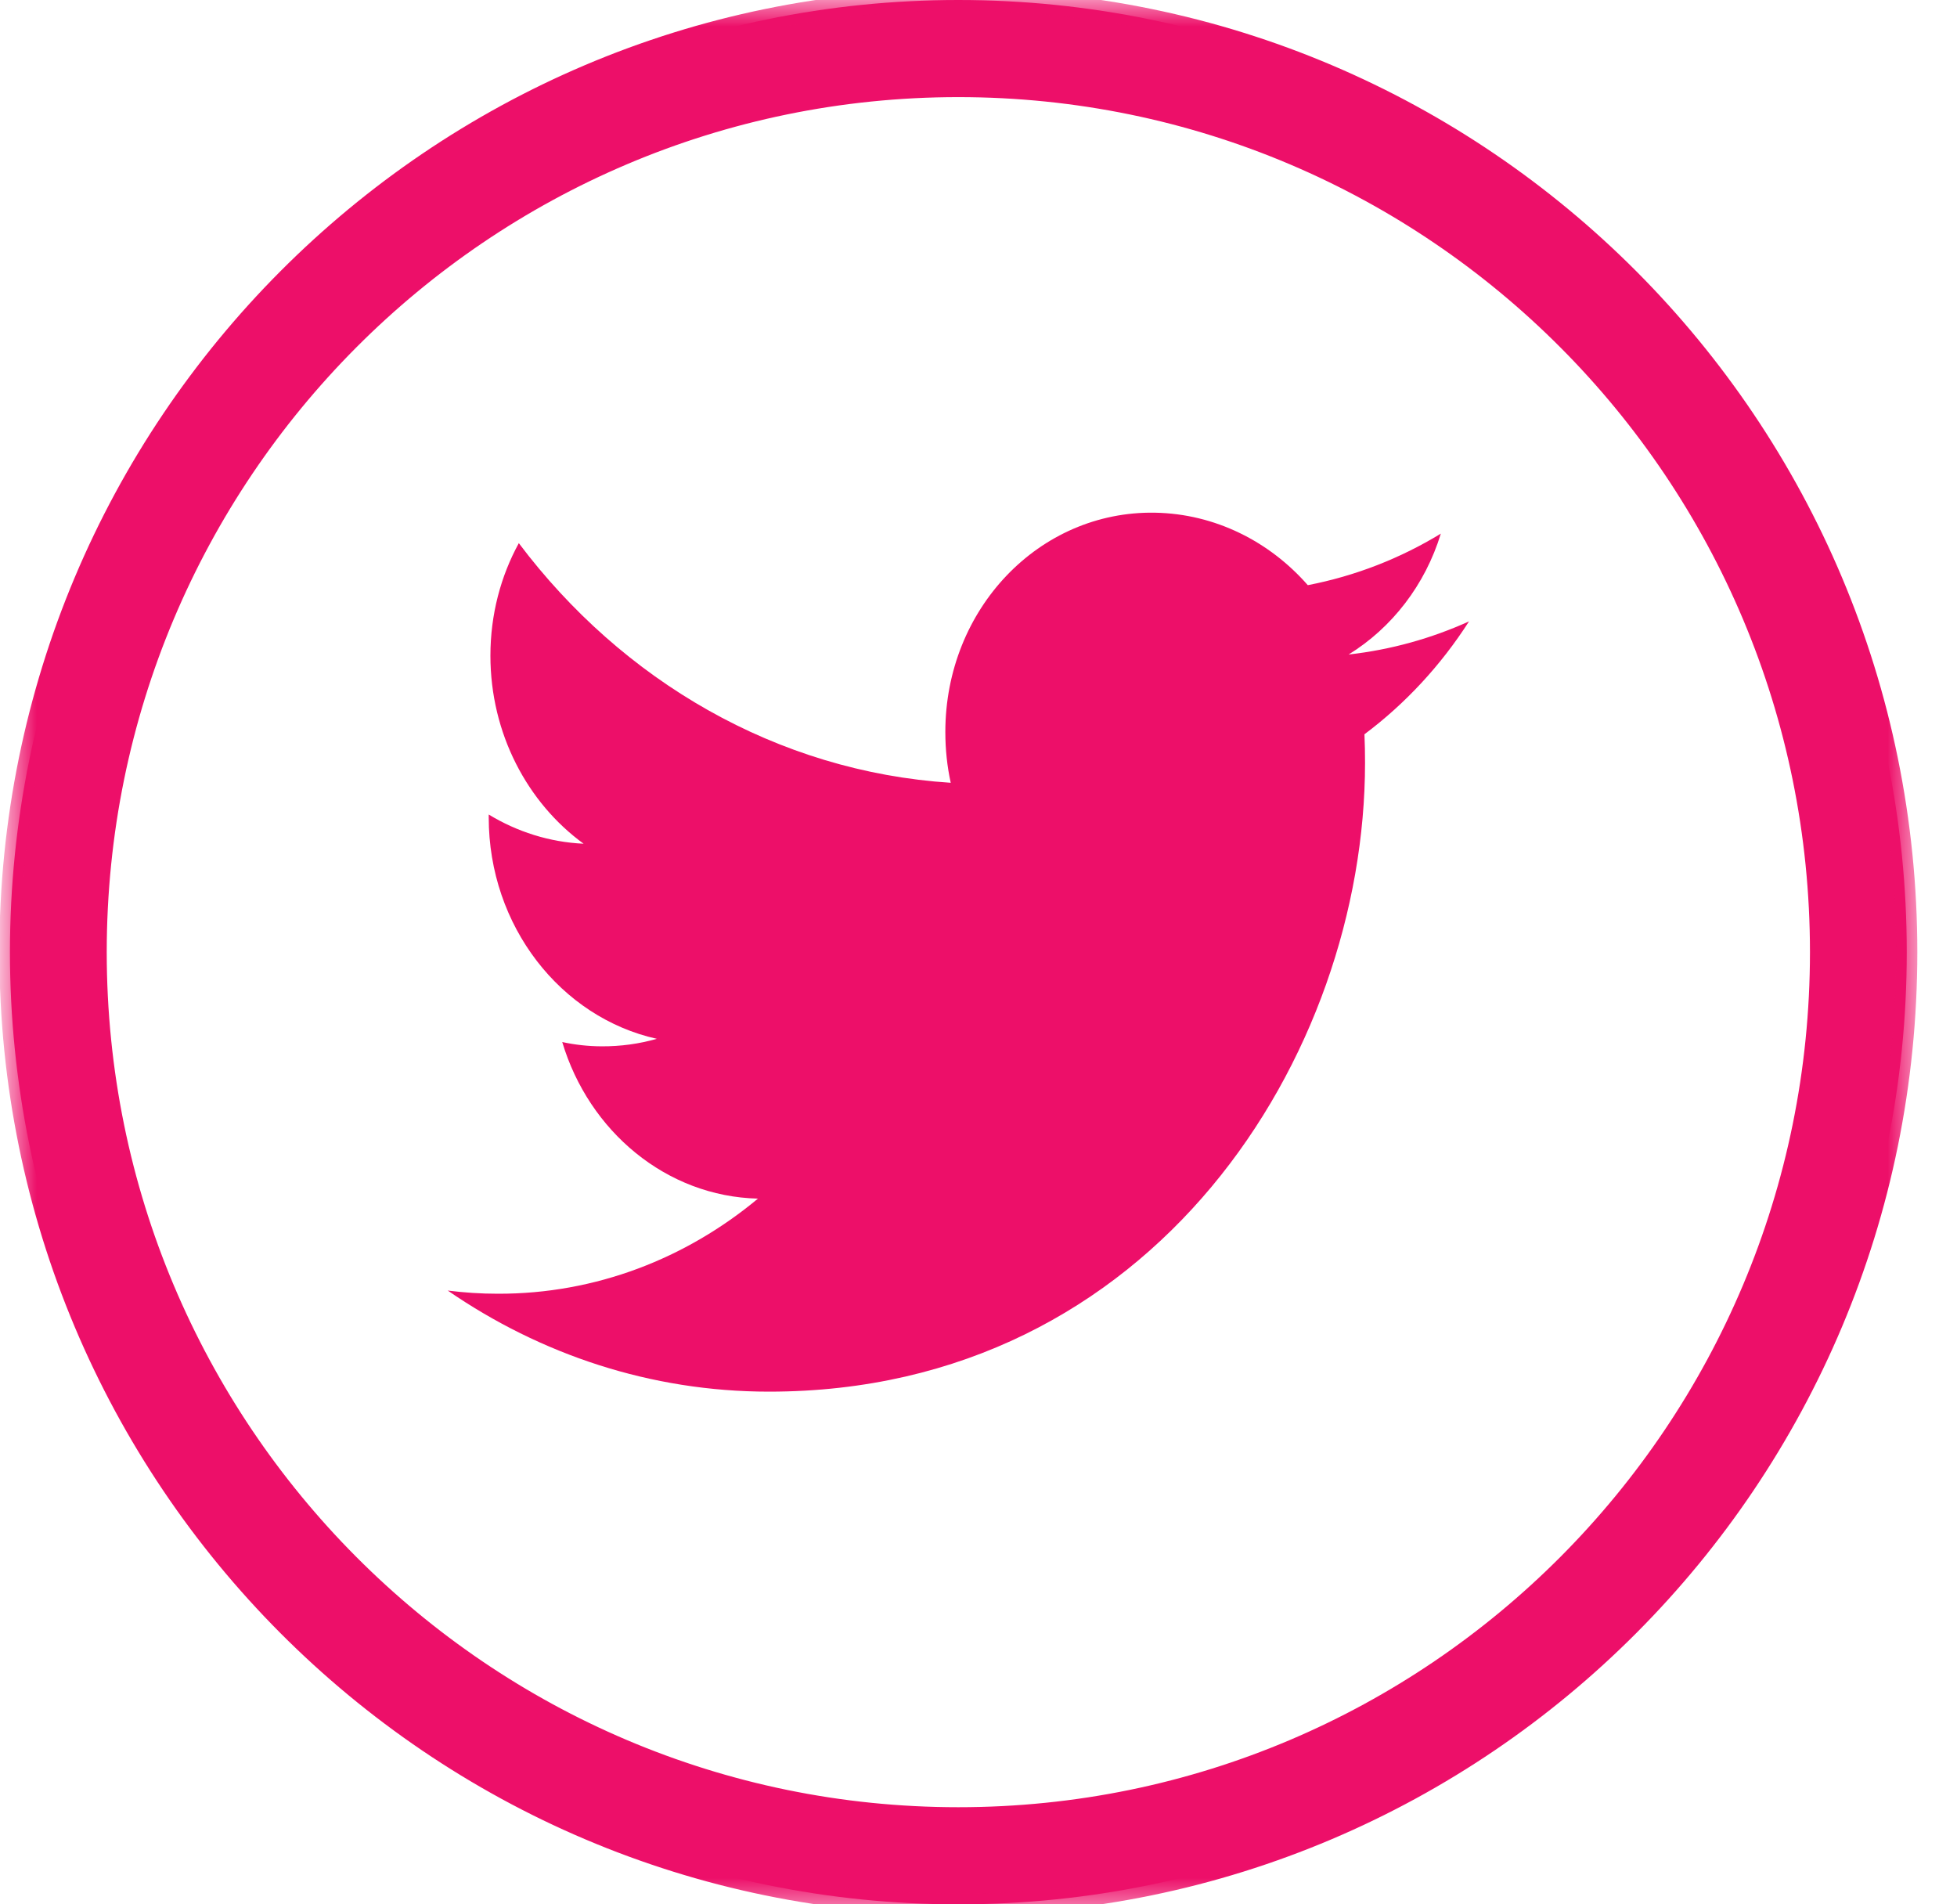
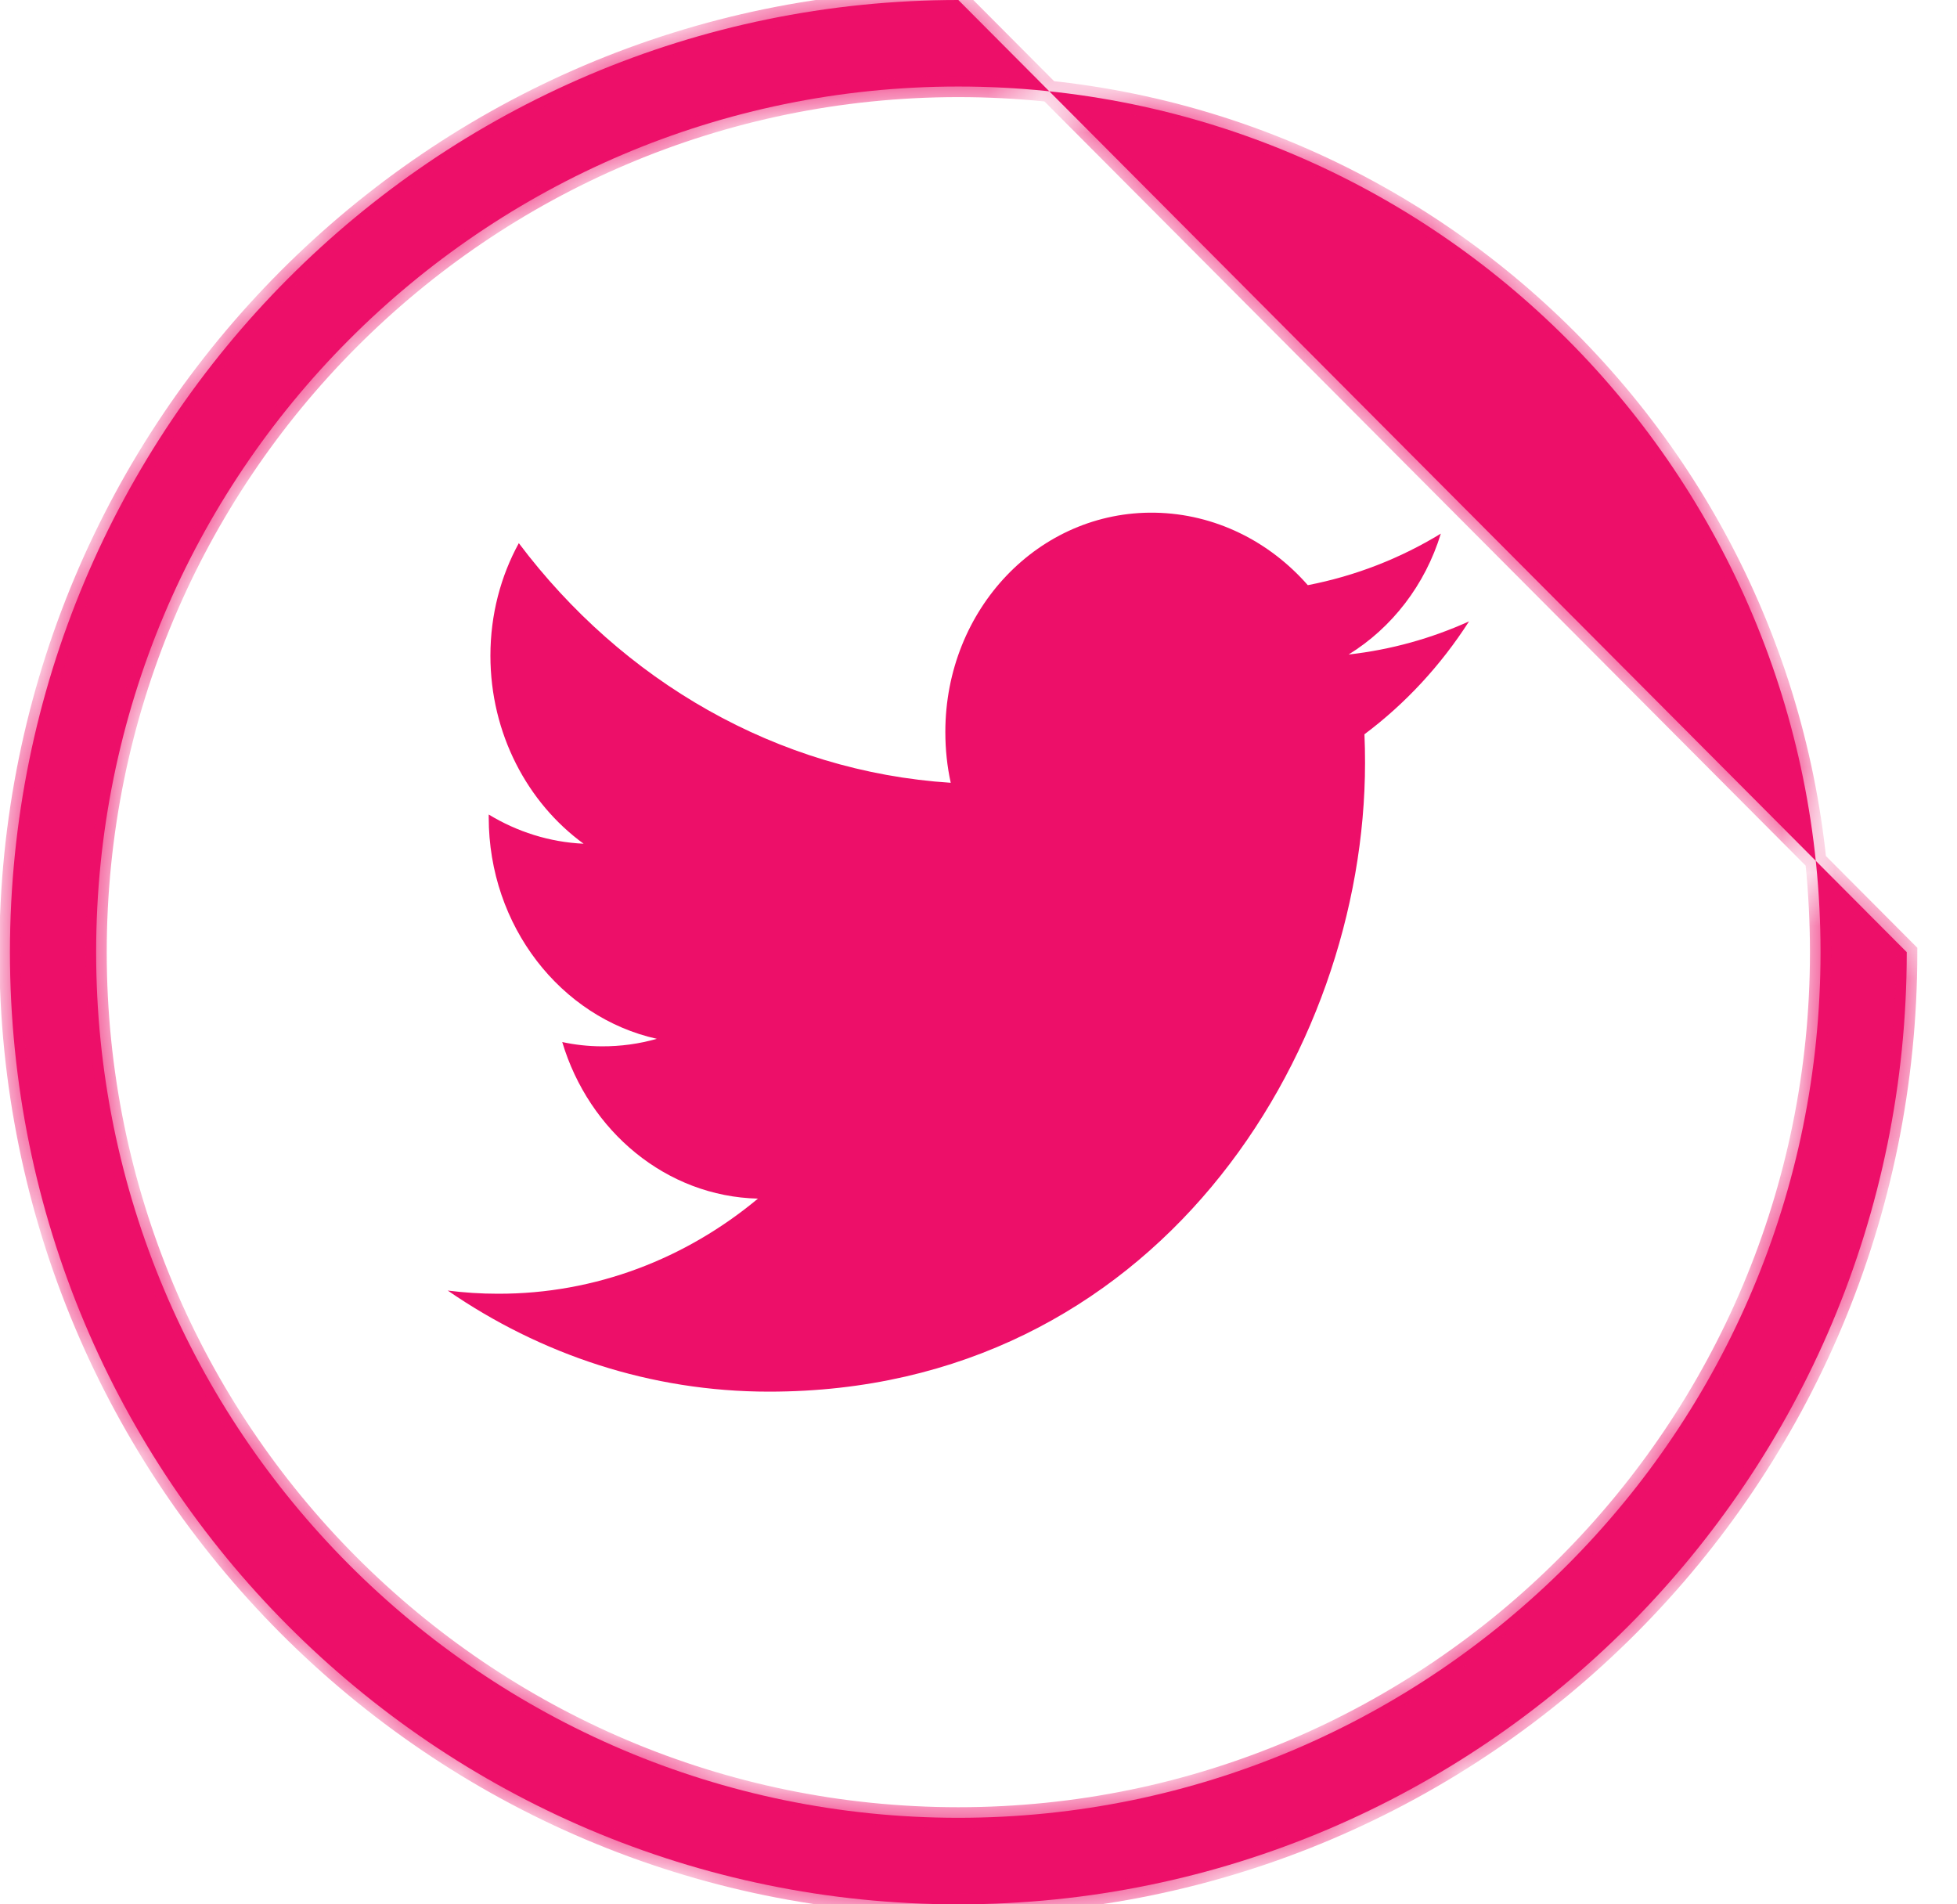
<svg xmlns="http://www.w3.org/2000/svg" xmlns:xlink="http://www.w3.org/1999/xlink" width="37" height="36" viewBox="0 0 37 36">
  <defs>
-     <path id="a" d="M17.931,0 C8.028,0 0,8.059 0,18 C0,27.941 8.028,36 17.931,36 C27.834,36 35.862,27.941 35.862,18 C35.862,8.059 27.834,0 17.931,0 Z M1.63,18 C1.63,8.962 8.928,1.636 17.931,1.636 C26.934,1.636 34.232,8.962 34.232,18 C34.232,27.038 26.934,34.364 17.931,34.364 C8.928,34.364 1.63,27.038 1.63,18 L1.63,18 Z" />
+     <path id="a" d="M17.931,0 C8.028,0 0,8.059 0,18 C0,27.941 8.028,36 17.931,36 C27.834,36 35.862,27.941 35.862,18 Z M1.63,18 C1.63,8.962 8.928,1.636 17.931,1.636 C26.934,1.636 34.232,8.962 34.232,18 C34.232,27.038 26.934,34.364 17.931,34.364 C8.928,34.364 1.63,27.038 1.63,18 L1.63,18 Z" />
    <mask id="b" width="36.262" height="36.4" x="-.2" y="-.2">
-       <rect width="36.262" height="36.4" x="-.2" y="-.2" fill="white" />
      <use fill="black" xlink:href="#a" />
    </mask>
  </defs>
  <g fill="none" fill-rule="evenodd" transform="translate(.188)">
    <path fill="#ED0F69" d="M25.62,14.421 C25.62,14.24 25.617,14.06 25.609,13.881 C26.383,13.302 27.054,12.577 27.586,11.747 C26.875,12.068 26.112,12.283 25.31,12.373 C26.129,11.867 26.756,11.059 27.053,10.088 C26.287,10.555 25.439,10.888 24.538,11.062 C23.815,10.237 22.785,9.712 21.646,9.692 C19.458,9.656 17.685,11.512 17.685,13.837 C17.685,14.168 17.719,14.488 17.787,14.798 C14.493,14.585 11.574,12.863 9.621,10.268 C9.28,10.89 9.084,11.617 9.084,12.395 C9.084,13.868 9.784,15.177 10.846,15.95 C10.196,15.92 9.586,15.722 9.052,15.398 L9.052,15.452 C9.052,17.511 10.418,19.235 12.23,19.638 C11.898,19.733 11.547,19.782 11.187,19.78 C10.931,19.779 10.683,19.751 10.442,19.699 C10.946,21.386 12.41,22.618 14.142,22.659 C12.786,23.788 11.078,24.462 9.223,24.457 C8.903,24.457 8.587,24.436 8.277,24.397 C10.031,25.604 12.113,26.308 14.351,26.308 C21.636,26.309 25.62,19.944 25.62,14.421 L25.62,14.421 Z" />
    <use fill="#ED0F69" xlink:href="#a" />
    <use stroke="#ED0F69" stroke-width=".4" mask="url(#b)" xlink:href="#a" />
  </g>
</svg>